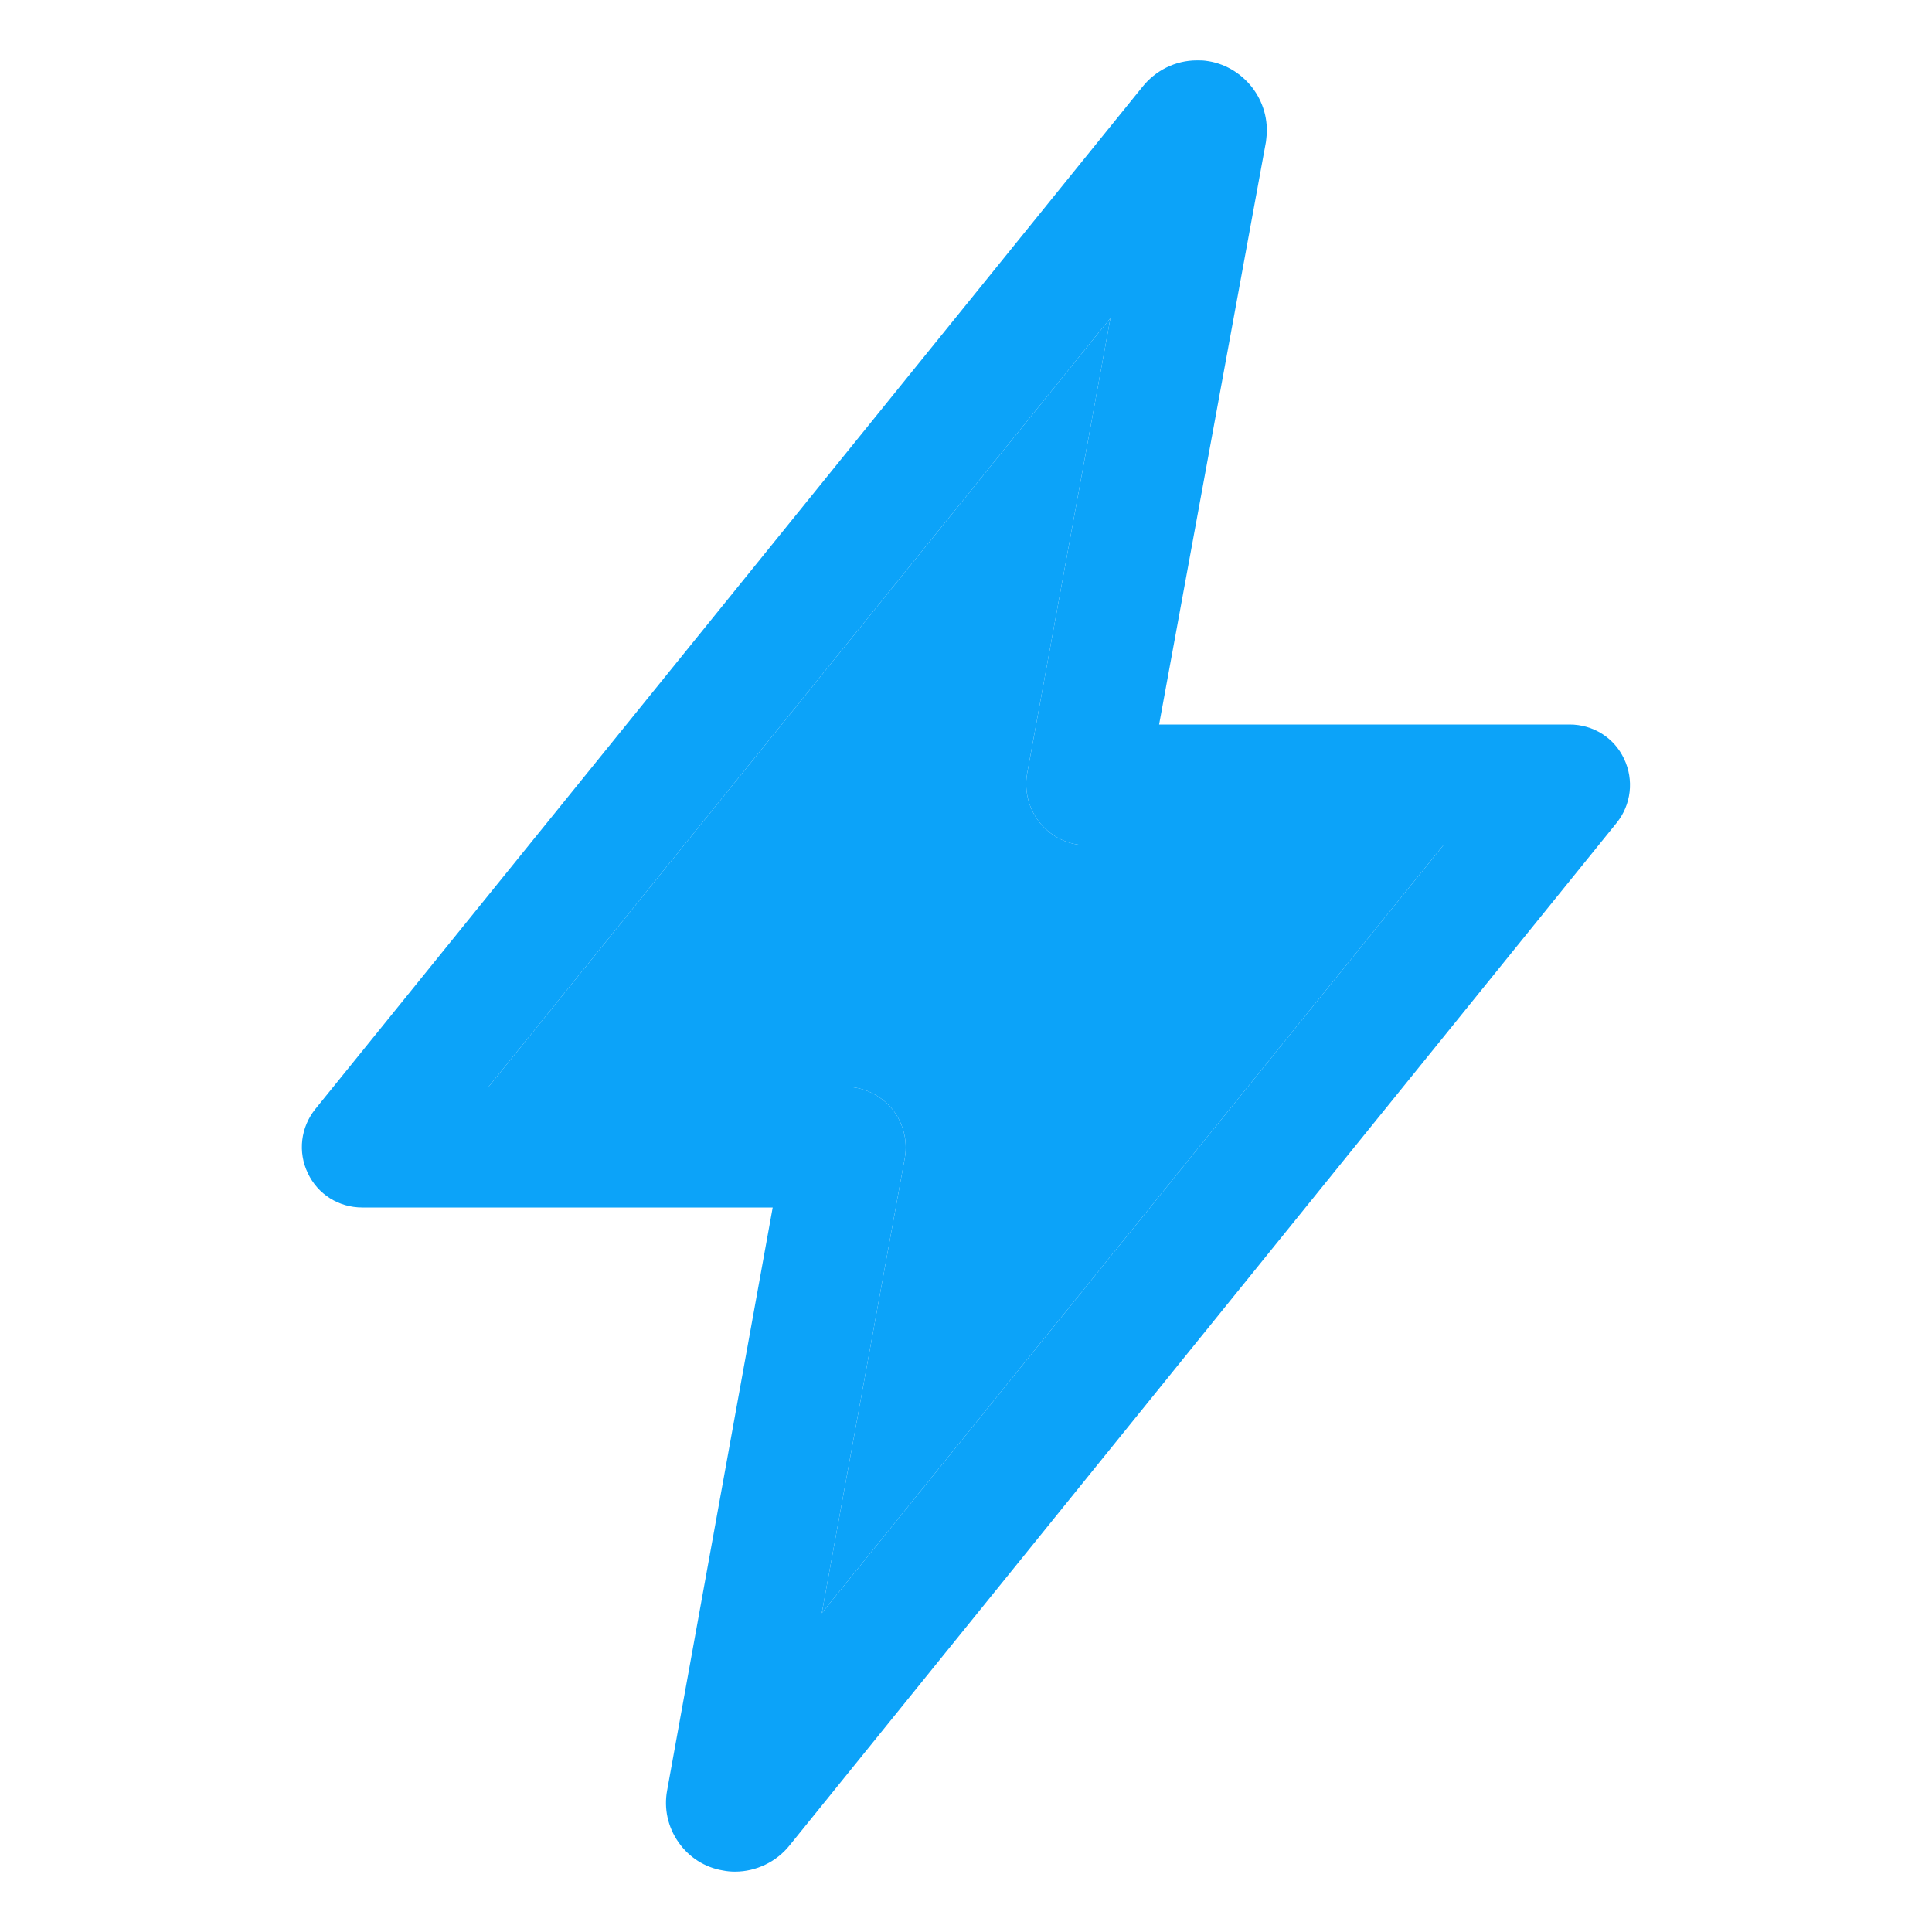
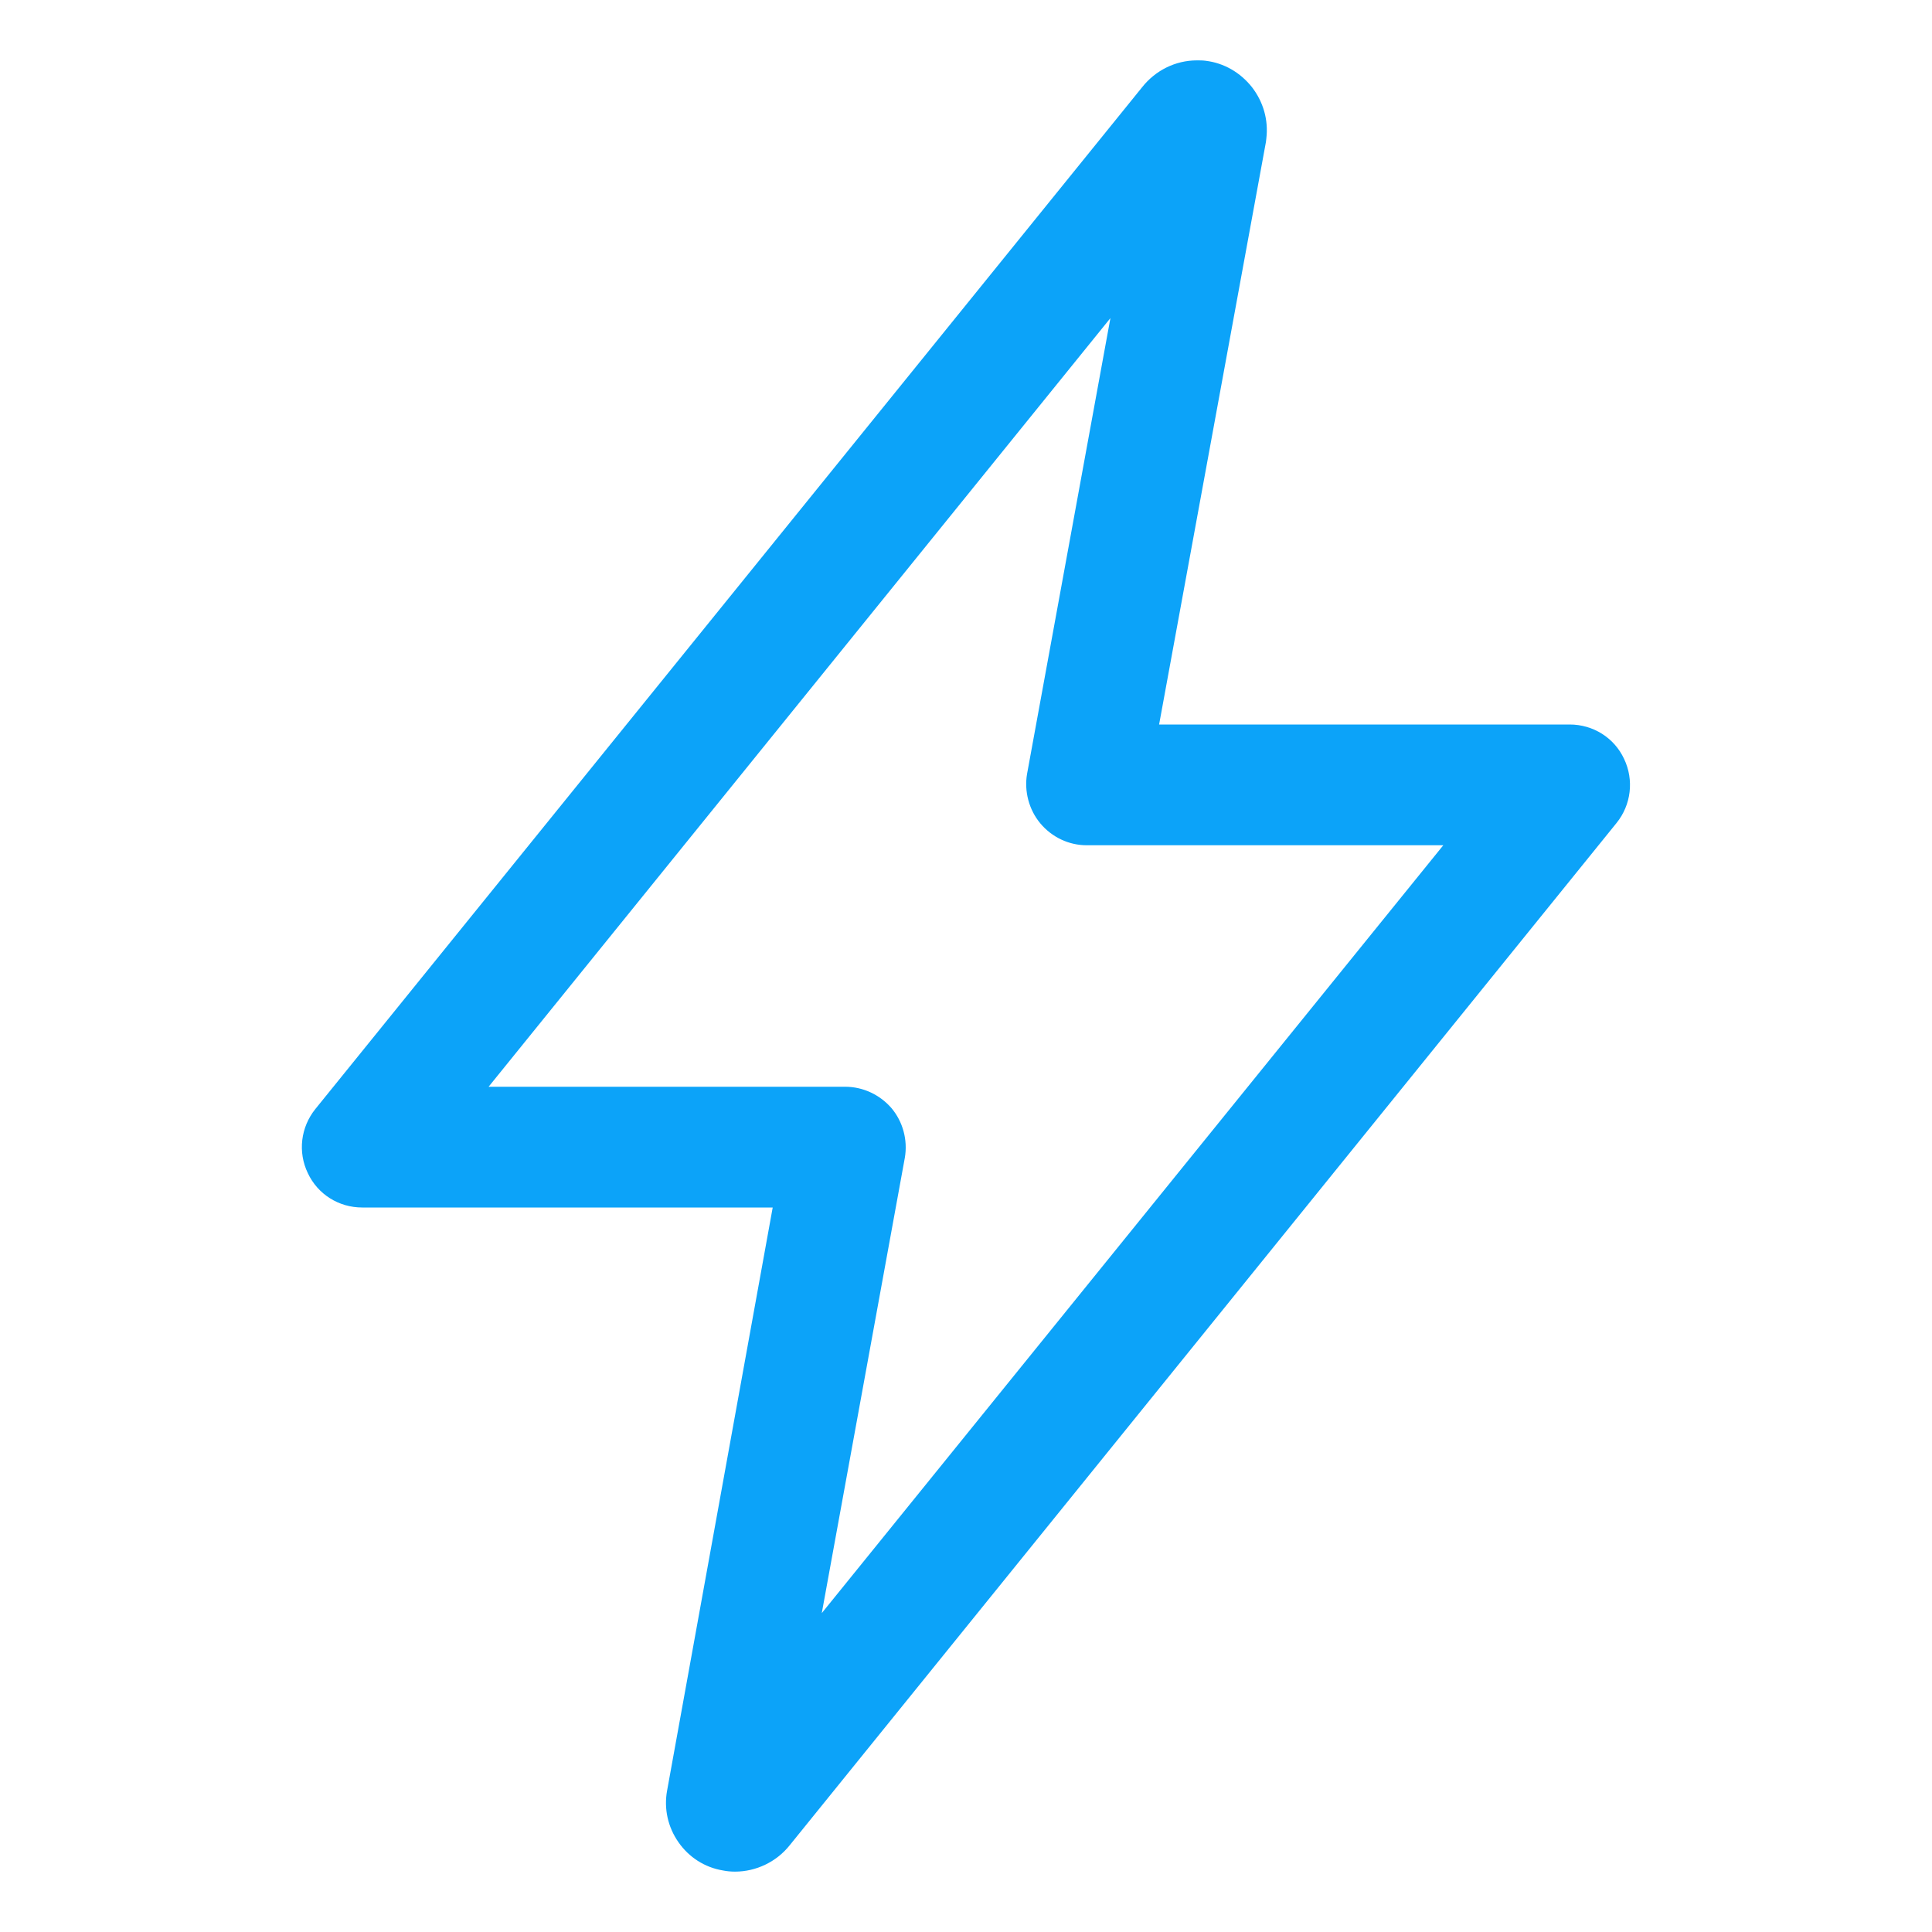
<svg xmlns="http://www.w3.org/2000/svg" width="20" height="20" viewBox="0 0 20 20" fill="none">
-   <path d="M7.609 19.375C7.566 19.375 7.523 19.371 7.484 19.363C7.296 19.332 7.132 19.227 7.023 19.07C6.914 18.914 6.871 18.723 6.906 18.535L7.999 12.5H3.749C3.507 12.5 3.289 12.363 3.187 12.145C3.081 11.926 3.113 11.668 3.265 11.48L11.824 0.902C11.96 0.73 12.167 0.625 12.39 0.625C12.417 0.625 12.453 0.625 12.48 0.629C12.671 0.652 12.839 0.75 12.96 0.902C13.078 1.055 13.132 1.242 13.109 1.434C13.109 1.445 13.105 1.457 13.105 1.469L11.999 7.5H16.249C16.492 7.5 16.71 7.637 16.812 7.855C16.917 8.074 16.886 8.332 16.734 8.52L8.175 19.102C8.039 19.273 7.828 19.375 7.609 19.375ZM5.058 11.25H8.749C8.933 11.25 9.109 11.332 9.23 11.473C9.347 11.613 9.398 11.801 9.367 11.984L8.507 16.699L14.941 8.75H11.249C11.066 8.75 10.89 8.668 10.769 8.523C10.652 8.383 10.601 8.191 10.632 8.012L11.495 3.293L5.058 11.25Z" fill="#0CA3F9" />
-   <path d="M5.058 11.25H8.749C8.933 11.25 9.109 11.332 9.23 11.473C9.347 11.613 9.398 11.801 9.367 11.984L8.507 16.699L14.941 8.75H11.249C11.066 8.75 10.89 8.668 10.769 8.523C10.652 8.383 10.601 8.191 10.632 8.012L11.495 3.293L5.058 11.25Z" fill="#0CA3F9" />
+   <path d="M7.609 19.375C7.566 19.375 7.523 19.371 7.484 19.363C7.296 19.332 7.132 19.227 7.023 19.07C6.914 18.914 6.871 18.723 6.906 18.535L7.999 12.5H3.749C3.507 12.5 3.289 12.363 3.187 12.145C3.081 11.926 3.113 11.668 3.265 11.48L11.824 0.902C11.96 0.73 12.167 0.625 12.39 0.625C12.417 0.625 12.453 0.625 12.48 0.629C12.671 0.652 12.839 0.75 12.96 0.902C13.078 1.055 13.132 1.242 13.109 1.434C13.109 1.445 13.105 1.457 13.105 1.469L11.999 7.5H16.249C16.492 7.5 16.71 7.637 16.812 7.855C16.917 8.074 16.886 8.332 16.734 8.52L8.175 19.102C8.039 19.273 7.828 19.375 7.609 19.375M5.058 11.25H8.749C8.933 11.25 9.109 11.332 9.23 11.473C9.347 11.613 9.398 11.801 9.367 11.984L8.507 16.699L14.941 8.75H11.249C11.066 8.75 10.89 8.668 10.769 8.523C10.652 8.383 10.601 8.191 10.632 8.012L11.495 3.293L5.058 11.25Z" fill="#0CA3F9" />
</svg>